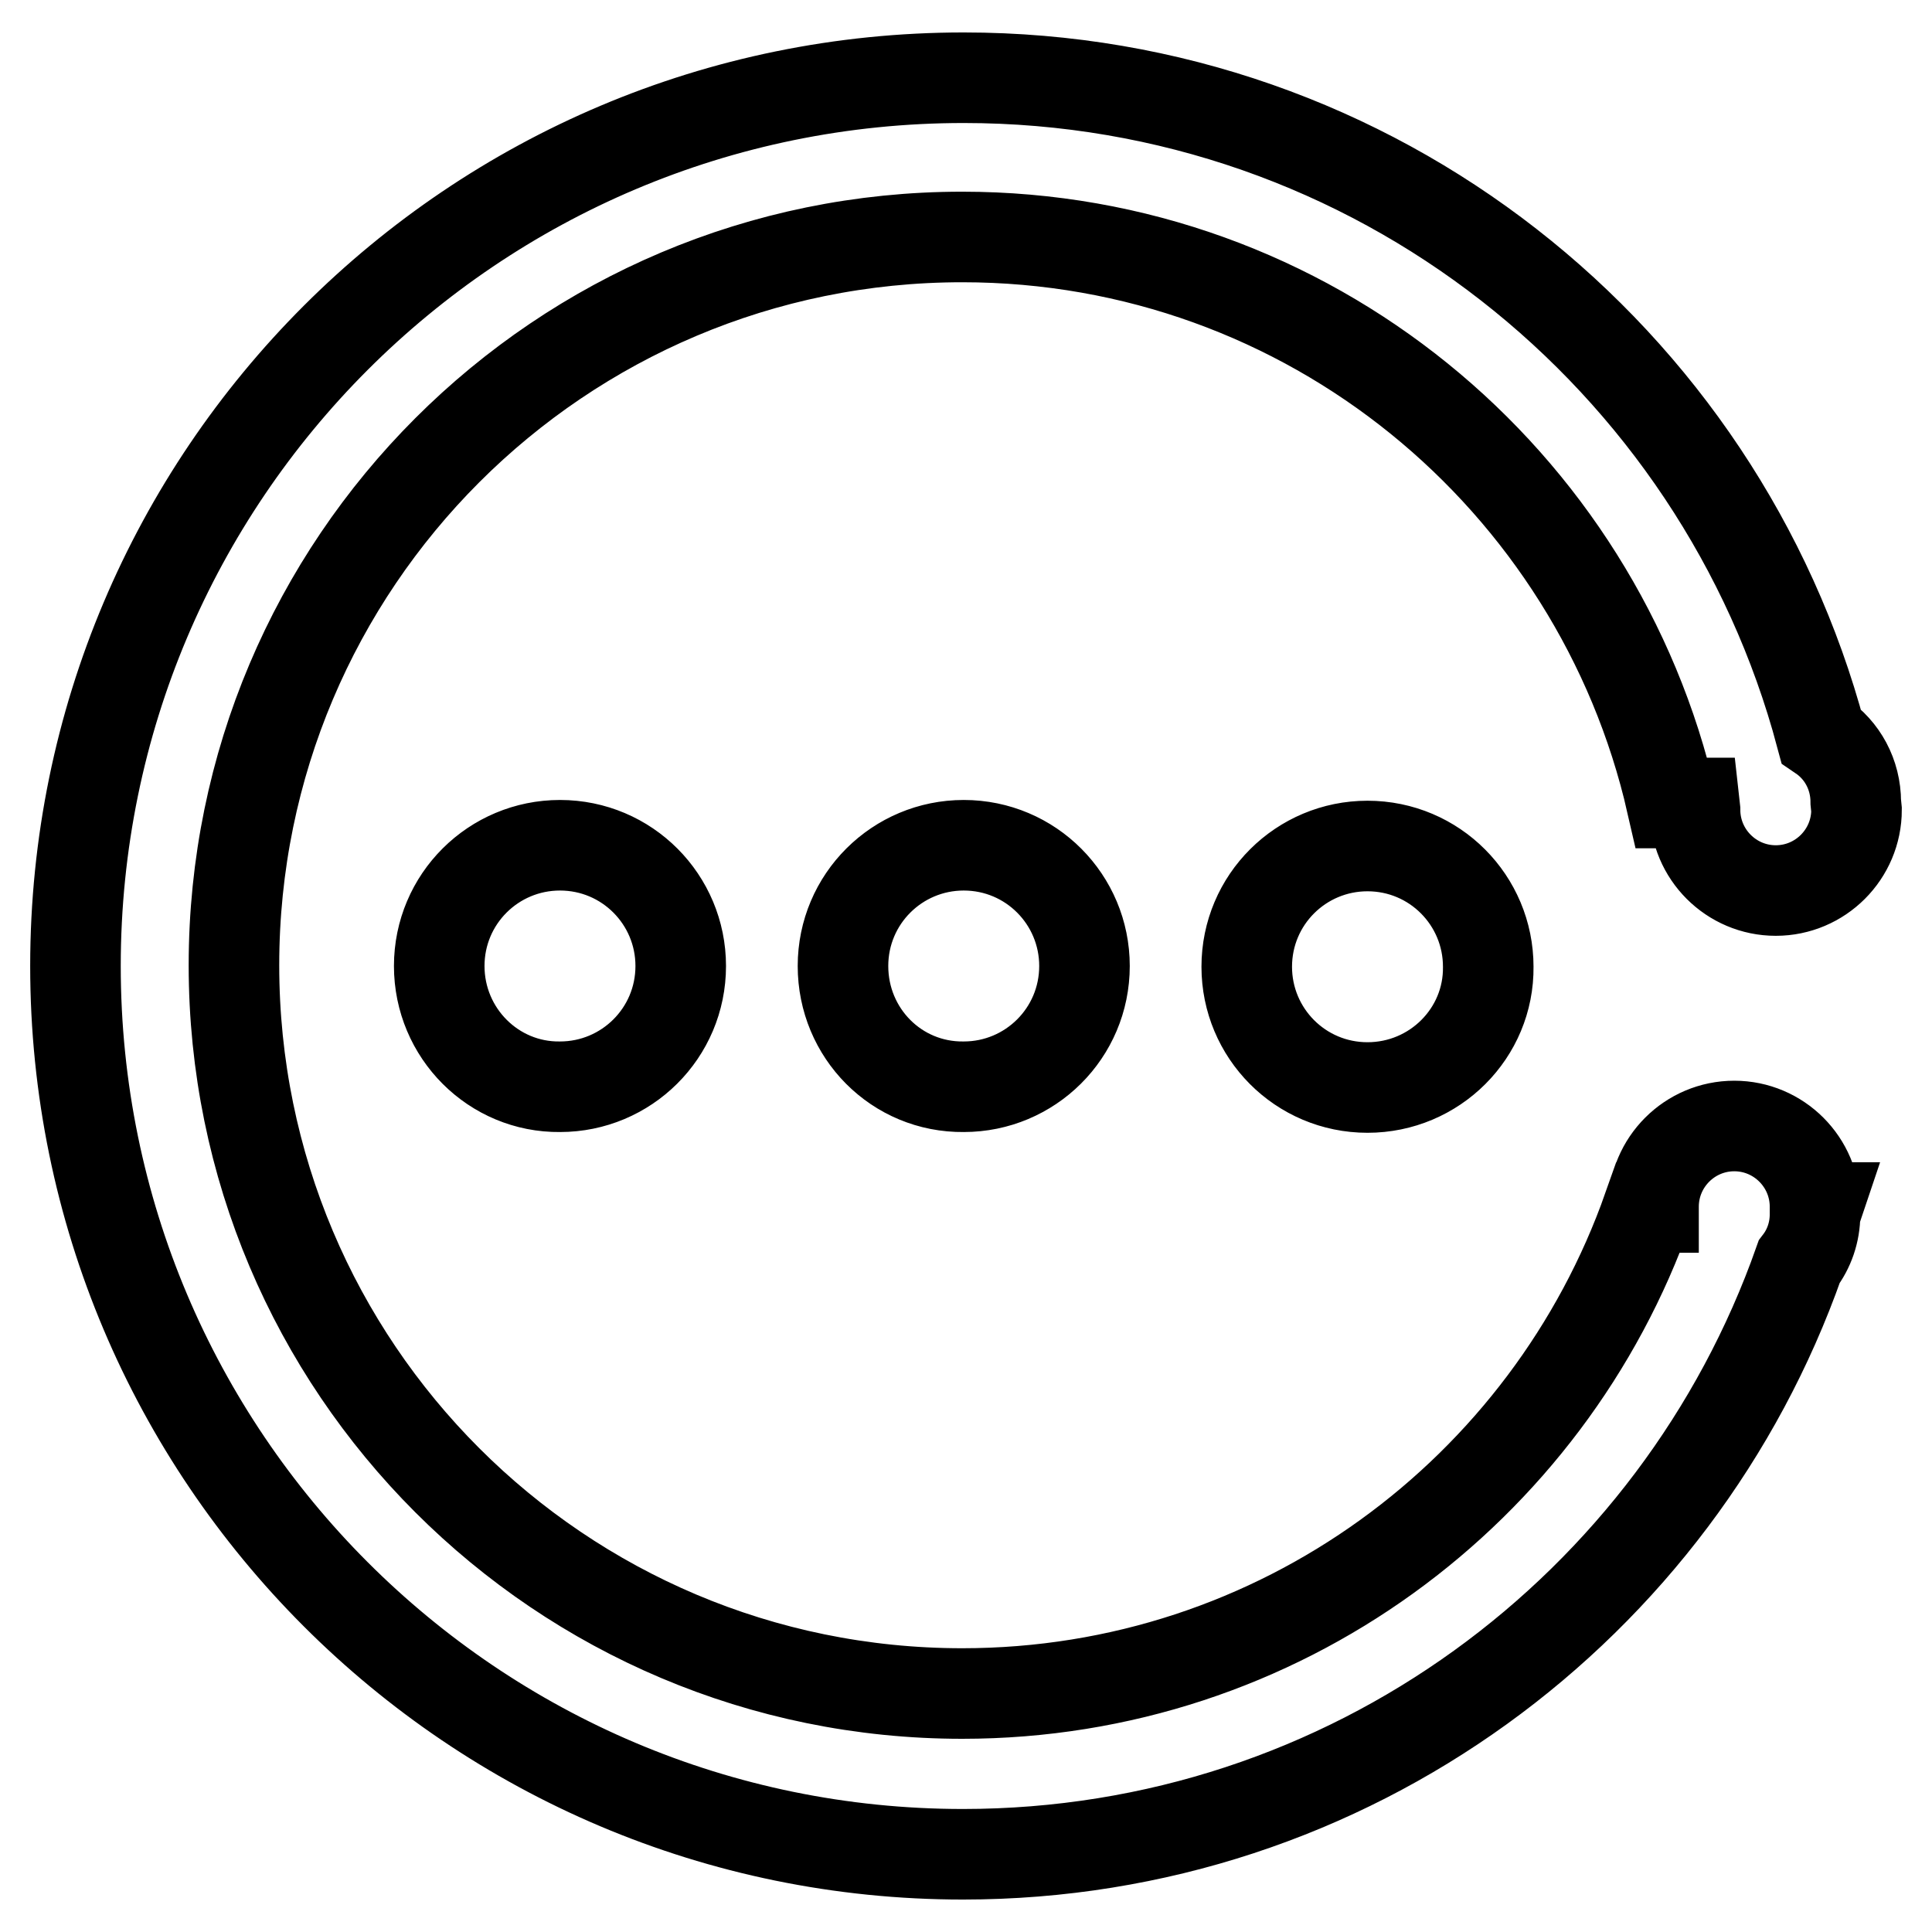
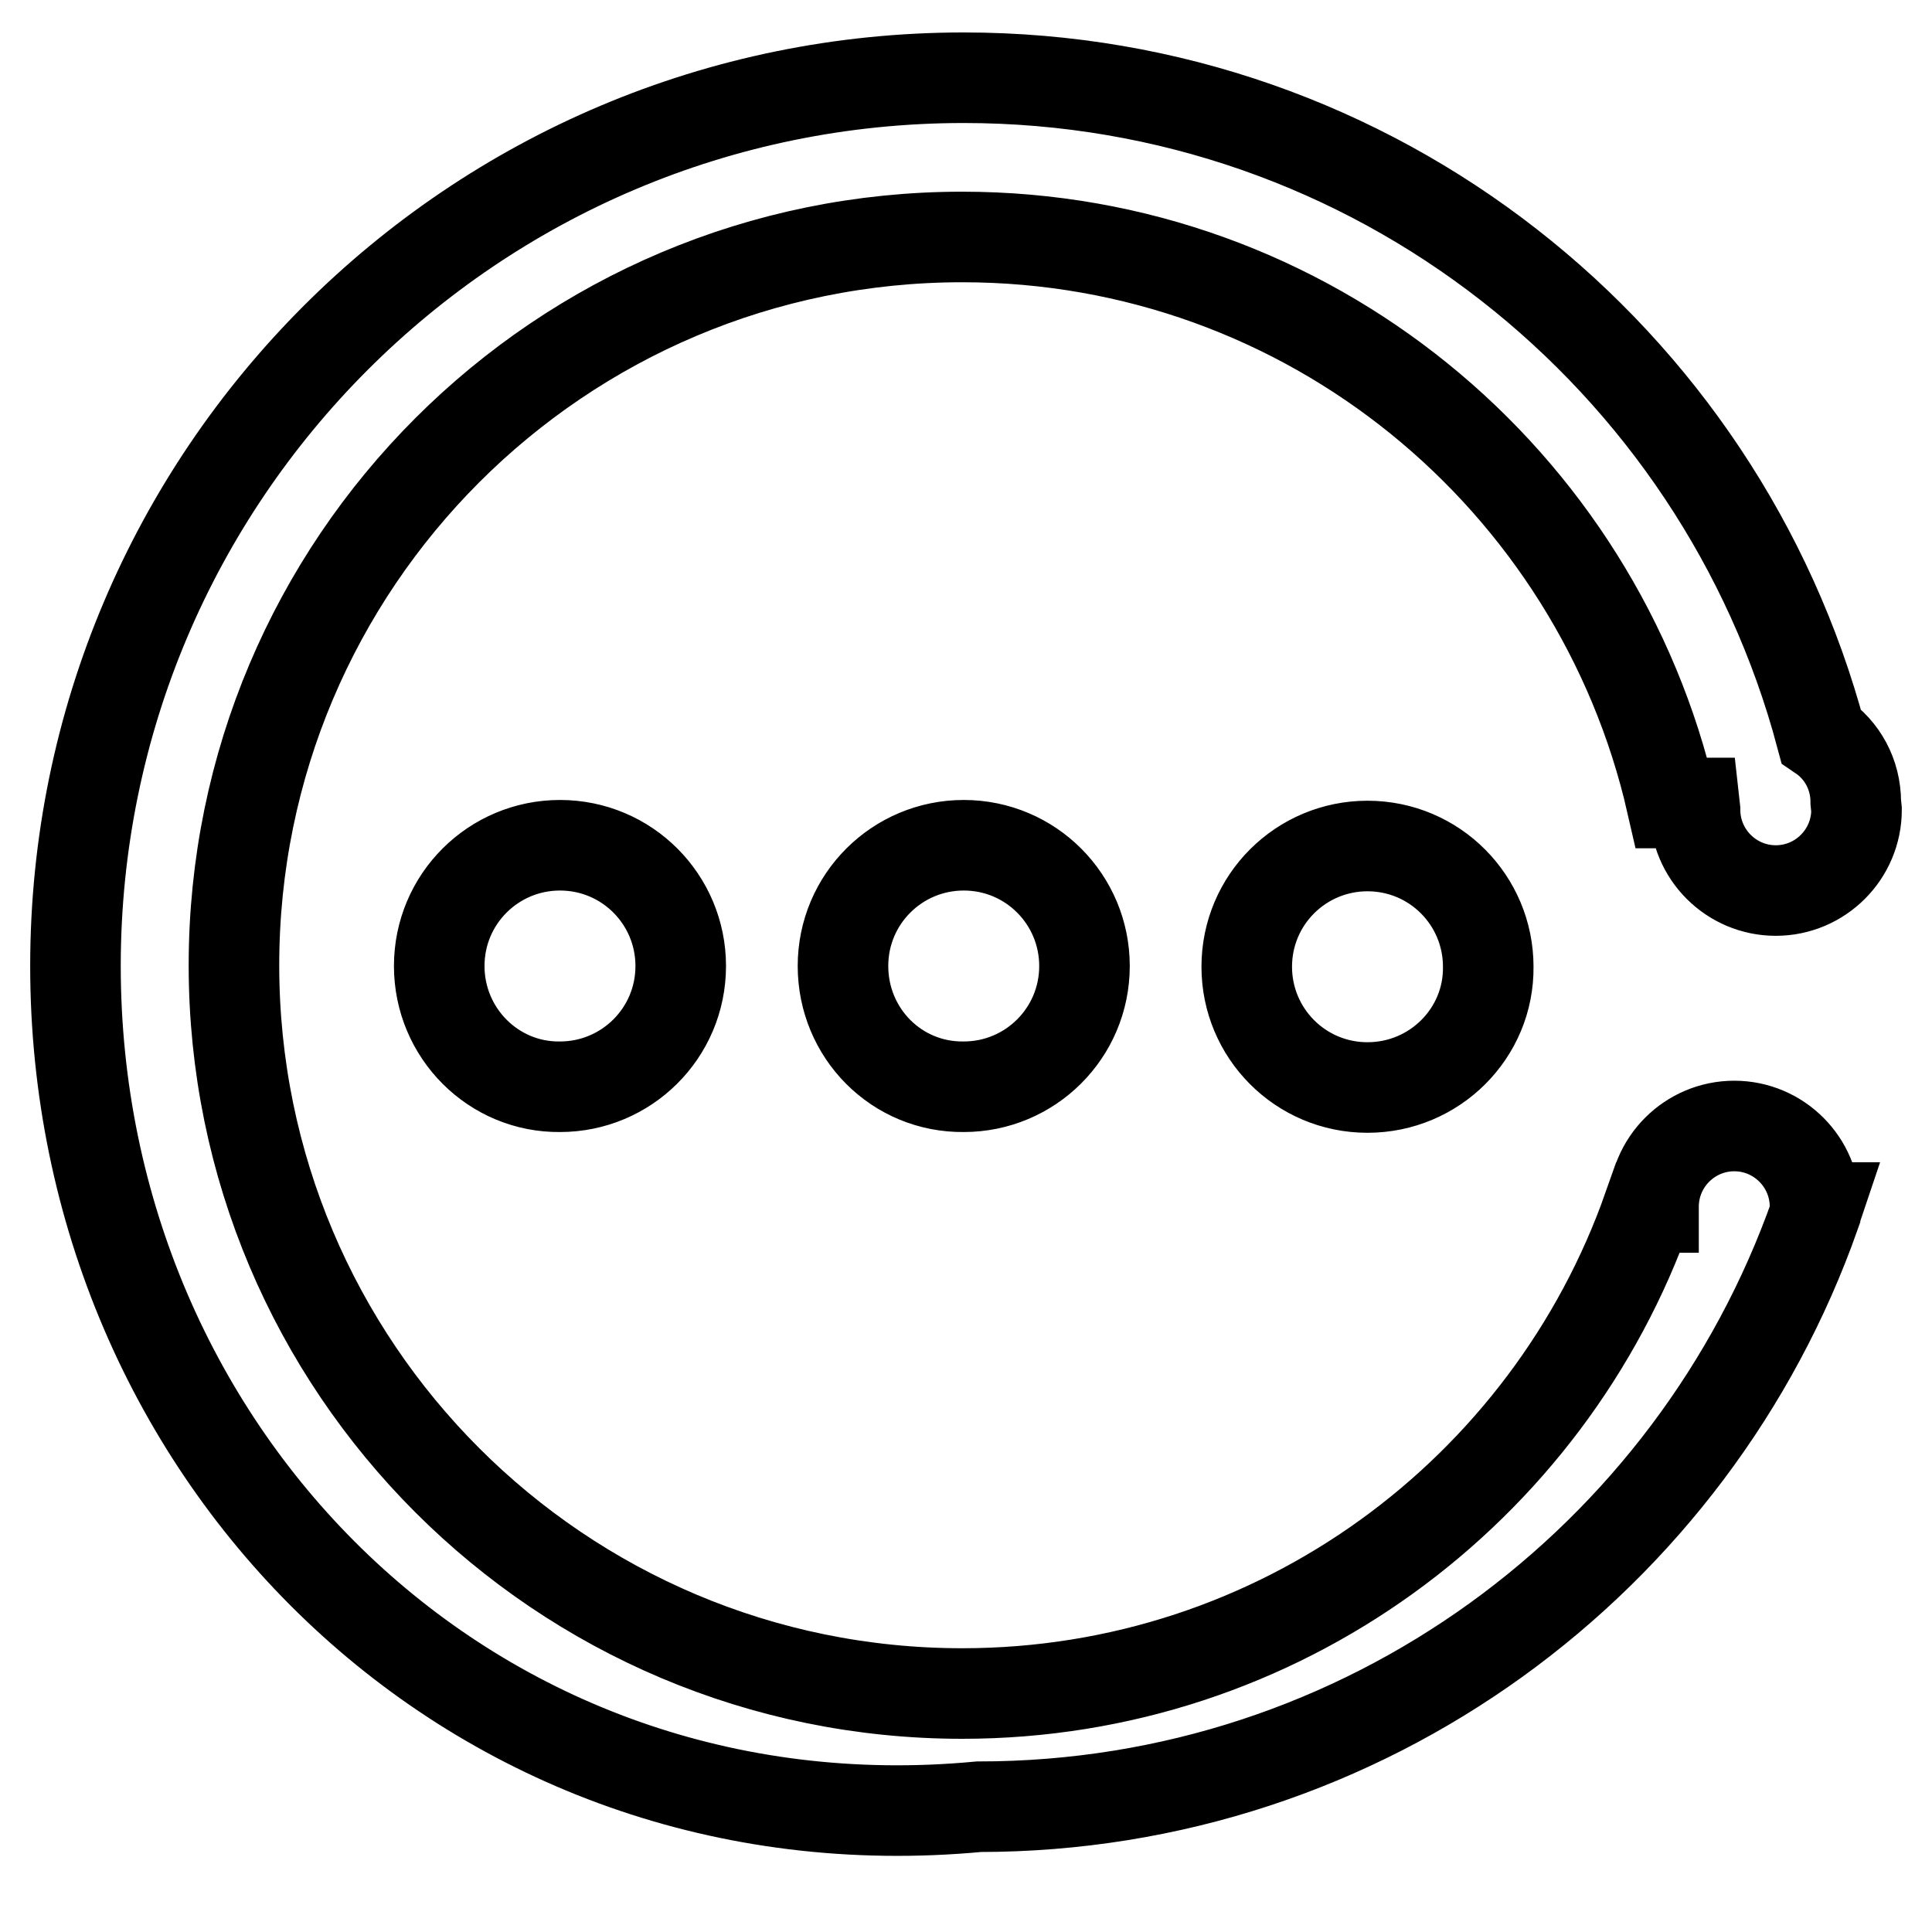
<svg xmlns="http://www.w3.org/2000/svg" version="1.1" x="0px" y="0px" viewBox="0 0 256 256" enable-background="new 0 0 256 256" xml:space="preserve">
  <g>
-     <path stroke-width="12" fill-opacity="0" stroke="#000000" d="M58.2,128c0-8.9,7.2-16,16-16c8.9,0,16,7.2,16,16c0,8.9-7.2,16-16,16C65.4,144.1,58.2,136.9,58.2,128z  M111.7,128c0-8.9,7.2-16,16-16c8.9,0,16,7.2,16,16c0,8.9-7.2,16-16,16C118.8,144.1,111.7,136.9,111.7,128z M181.2,144.1 c-8.9,0-16-7.2-16-16c0-8.9,7.2-16,16-16c8.9,0,16,7.2,16,16C197.3,136.9,190.1,144.1,181.2,144.1z M235.3,118 c-5.9,0-10.7-4.8-10.7-10.7l-0.1-0.9h-3c-9.8-42.9-48.1-75-94-75c-53.3,0-96.5,43.2-96.5,96.5c0,53.3,43.2,96.5,96.5,96.5 c42,0,77.7-26.9,90.9-64.4h0.7l0-0.1c0-5.9,4.8-10.7,10.7-10.7c5.9,0,10.7,4.8,10.7,10.7l0,0.1h0.3c-0.1,0.3-0.2,0.5-0.3,0.8l0,0.1 c0,2.4-0.8,4.6-2.1,6.3c-16.1,45.7-59.6,78.5-110.8,78.5C62.7,245.7,10,193,10,128S62.7,10.3,127.7,10.3 c54.5,0,100.2,37,113.6,87.2c2.8,1.9,4.6,5.1,4.6,8.8l0.1,1C246,113.2,241.2,118,235.3,118z" />
+     <path stroke-width="12" fill-opacity="0" stroke="#000000" d="M58.2,128c0-8.9,7.2-16,16-16c8.9,0,16,7.2,16,16c0,8.9-7.2,16-16,16C65.4,144.1,58.2,136.9,58.2,128z  M111.7,128c0-8.9,7.2-16,16-16c8.9,0,16,7.2,16,16c0,8.9-7.2,16-16,16C118.8,144.1,111.7,136.9,111.7,128z M181.2,144.1 c-8.9,0-16-7.2-16-16c0-8.9,7.2-16,16-16c8.9,0,16,7.2,16,16C197.3,136.9,190.1,144.1,181.2,144.1z M235.3,118 c-5.9,0-10.7-4.8-10.7-10.7l-0.1-0.9h-3c-9.8-42.9-48.1-75-94-75c-53.3,0-96.5,43.2-96.5,96.5c0,53.3,43.2,96.5,96.5,96.5 c42,0,77.7-26.9,90.9-64.4h0.7l0-0.1c0-5.9,4.8-10.7,10.7-10.7c5.9,0,10.7,4.8,10.7,10.7l0,0.1h0.3c-0.1,0.3-0.2,0.5-0.3,0.8l0,0.1 c-16.1,45.7-59.6,78.5-110.8,78.5C62.7,245.7,10,193,10,128S62.7,10.3,127.7,10.3 c54.5,0,100.2,37,113.6,87.2c2.8,1.9,4.6,5.1,4.6,8.8l0.1,1C246,113.2,241.2,118,235.3,118z" />
  </g>
</svg>